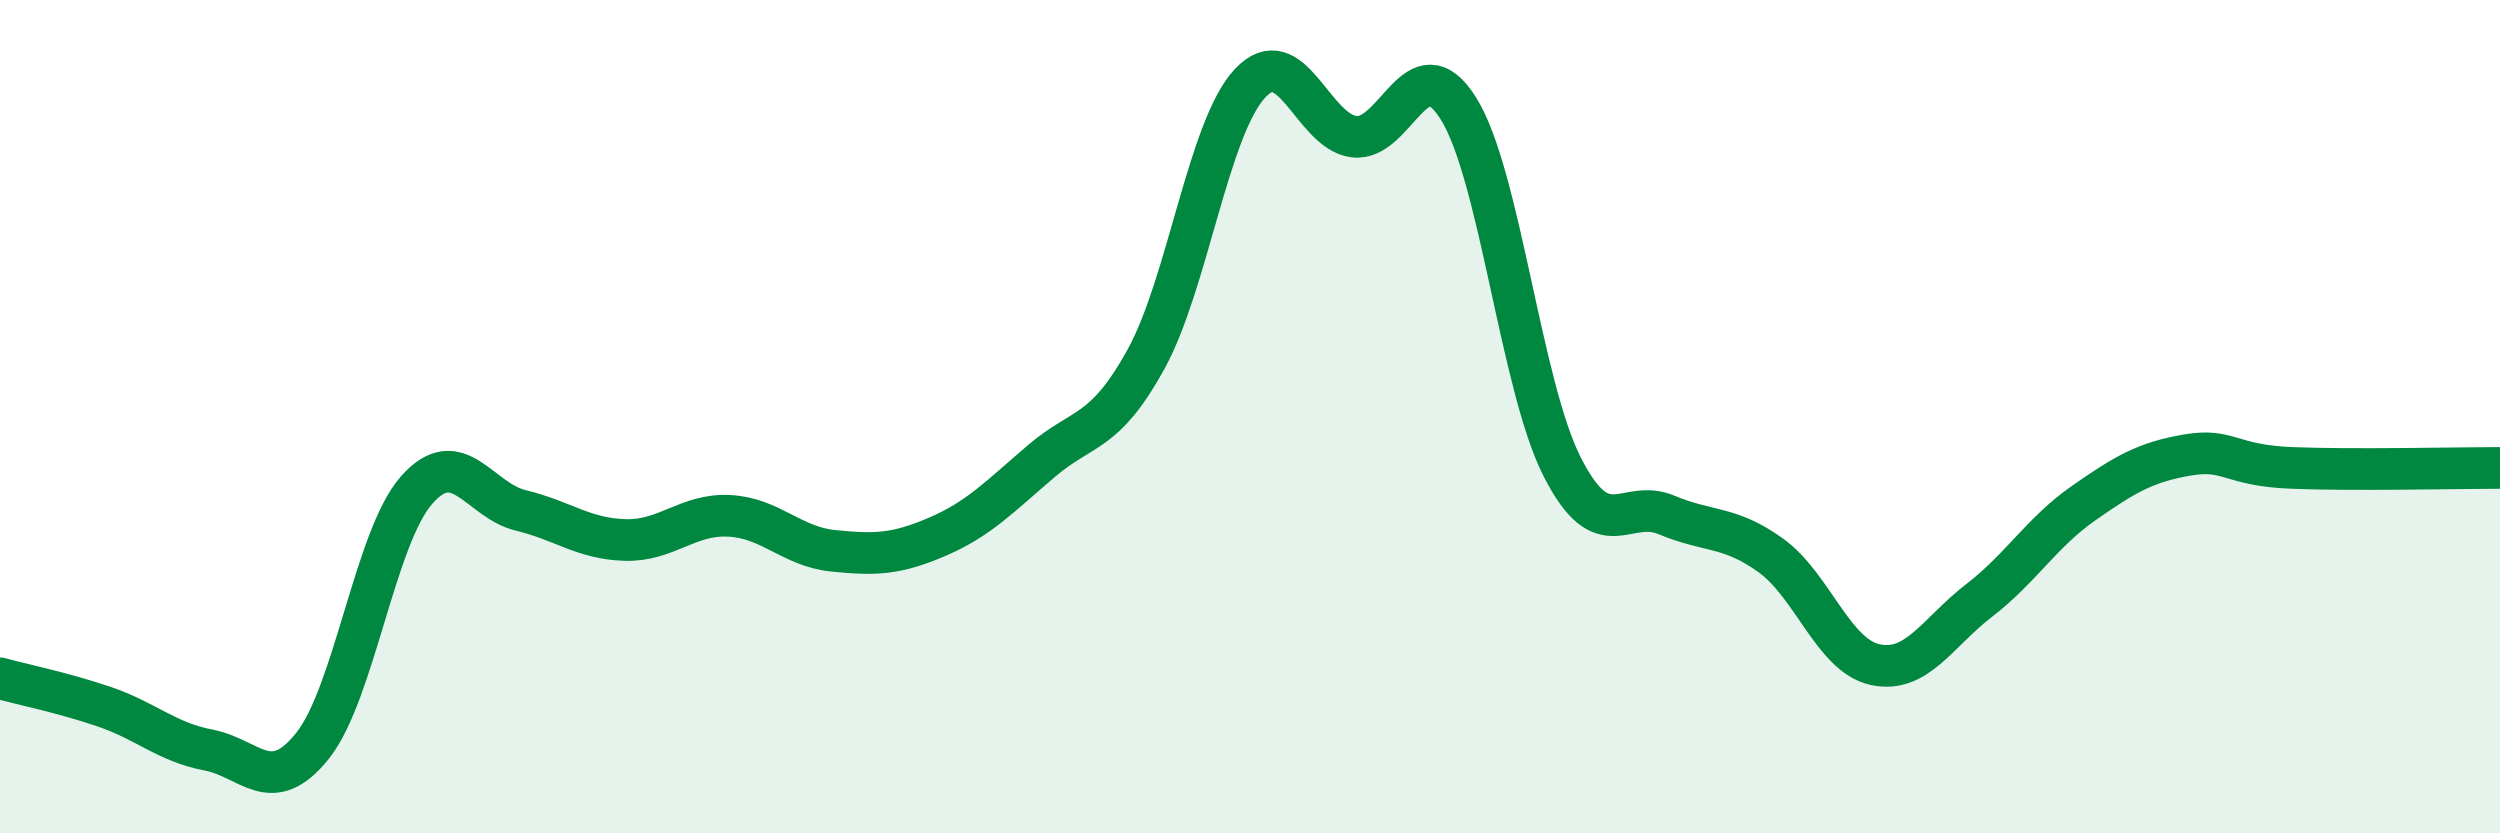
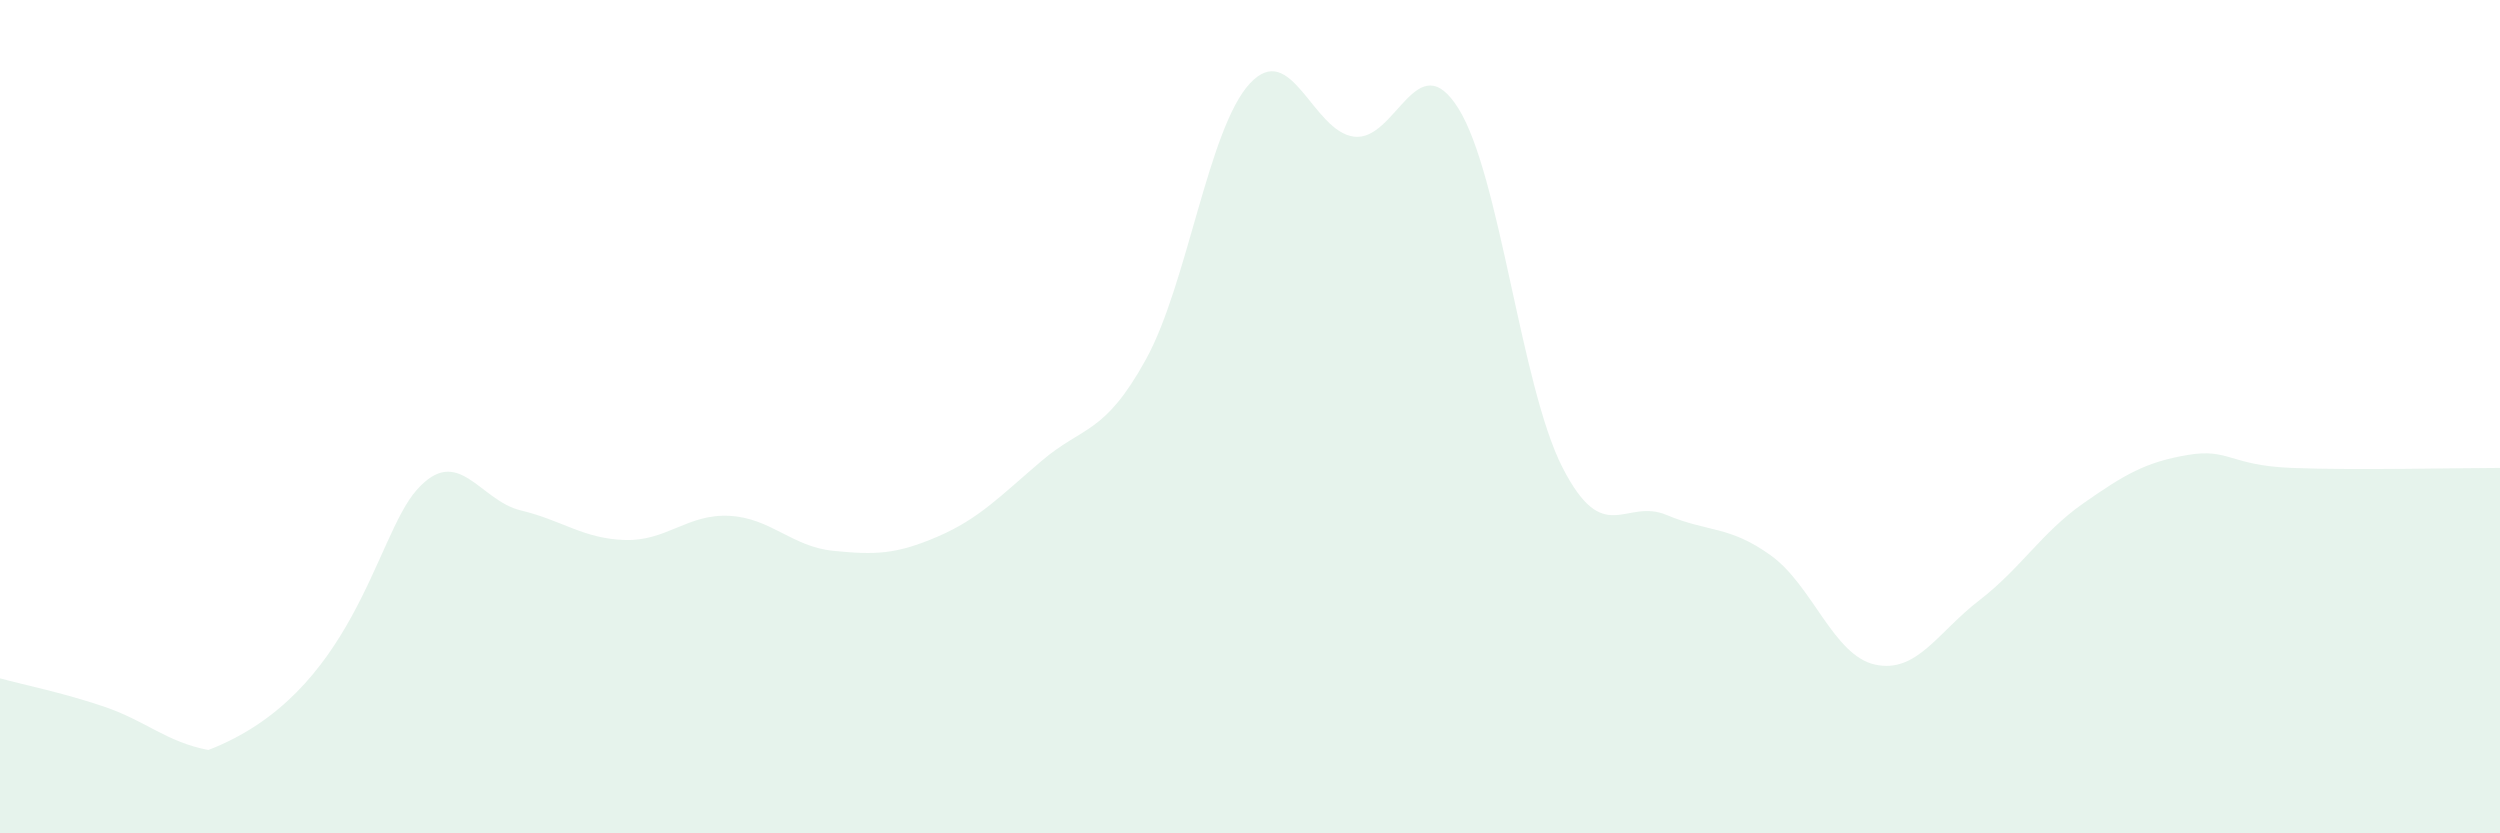
<svg xmlns="http://www.w3.org/2000/svg" width="60" height="20" viewBox="0 0 60 20">
-   <path d="M 0,16.28 C 0.5,16.42 1.5,16.62 2.5,16.96 C 3.5,17.3 4,17.81 5,18 C 6,18.19 6.5,19.15 7.5,17.9 C 8.5,16.65 9,12.89 10,11.76 C 11,10.63 11.5,12.01 12.5,12.25 C 13.5,12.49 14,12.93 15,12.96 C 16,12.99 16.5,12.33 17.5,12.38 C 18.5,12.43 19,13.12 20,13.22 C 21,13.32 21.5,13.31 22.5,12.88 C 23.5,12.45 24,11.91 25,11.06 C 26,10.21 26.5,10.44 27.5,8.63 C 28.5,6.82 29,3.07 30,2 C 31,0.93 31.5,3.16 32.5,3.28 C 33.5,3.4 34,1.01 35,2.6 C 36,4.19 36.5,9.27 37.5,11.22 C 38.5,13.17 39,11.94 40,12.36 C 41,12.78 41.5,12.61 42.5,13.33 C 43.5,14.05 44,15.73 45,15.95 C 46,16.17 46.5,15.18 47.5,14.41 C 48.5,13.64 49,12.78 50,12.08 C 51,11.38 51.5,11.09 52.5,10.92 C 53.5,10.75 53.5,11.17 55,11.23 C 56.5,11.29 59,11.23 60,11.23L60 20L0 20Z" fill="#008740" opacity="0.1" stroke-linecap="round" stroke-linejoin="round" />
-   <path d="M 0,16.28 C 0.5,16.42 1.5,16.62 2.5,16.96 C 3.5,17.3 4,17.81 5,18 C 6,18.19 6.5,19.15 7.5,17.9 C 8.5,16.65 9,12.89 10,11.76 C 11,10.63 11.5,12.01 12.5,12.25 C 13.5,12.49 14,12.93 15,12.96 C 16,12.99 16.5,12.33 17.5,12.38 C 18.5,12.43 19,13.12 20,13.22 C 21,13.32 21.5,13.31 22.5,12.88 C 23.5,12.45 24,11.91 25,11.06 C 26,10.21 26.5,10.44 27.5,8.63 C 28.5,6.82 29,3.07 30,2 C 31,0.93 31.5,3.16 32.5,3.28 C 33.5,3.4 34,1.01 35,2.6 C 36,4.19 36.5,9.27 37.5,11.22 C 38.5,13.17 39,11.94 40,12.36 C 41,12.78 41.5,12.61 42.5,13.33 C 43.5,14.05 44,15.73 45,15.95 C 46,16.17 46.5,15.18 47.5,14.41 C 48.5,13.64 49,12.78 50,12.08 C 51,11.38 51.5,11.09 52.5,10.92 C 53.5,10.75 53.5,11.17 55,11.23 C 56.5,11.29 59,11.23 60,11.23" stroke="#008740" stroke-width="1" fill="none" stroke-linecap="round" stroke-linejoin="round" />
+   <path d="M 0,16.28 C 0.5,16.42 1.5,16.62 2.5,16.96 C 3.5,17.3 4,17.81 5,18 C 8.5,16.65 9,12.89 10,11.76 C 11,10.63 11.5,12.01 12.5,12.25 C 13.5,12.49 14,12.93 15,12.96 C 16,12.99 16.5,12.33 17.5,12.38 C 18.5,12.43 19,13.12 20,13.22 C 21,13.32 21.5,13.31 22.5,12.88 C 23.5,12.45 24,11.91 25,11.06 C 26,10.21 26.5,10.44 27.5,8.63 C 28.5,6.82 29,3.07 30,2 C 31,0.93 31.5,3.16 32.5,3.28 C 33.5,3.4 34,1.01 35,2.6 C 36,4.19 36.5,9.27 37.5,11.22 C 38.5,13.17 39,11.94 40,12.36 C 41,12.78 41.5,12.61 42.5,13.33 C 43.5,14.05 44,15.73 45,15.95 C 46,16.17 46.5,15.18 47.5,14.41 C 48.5,13.64 49,12.78 50,12.08 C 51,11.38 51.5,11.09 52.5,10.92 C 53.5,10.75 53.5,11.17 55,11.23 C 56.5,11.29 59,11.23 60,11.23L60 20L0 20Z" fill="#008740" opacity="0.1" stroke-linecap="round" stroke-linejoin="round" />
</svg>